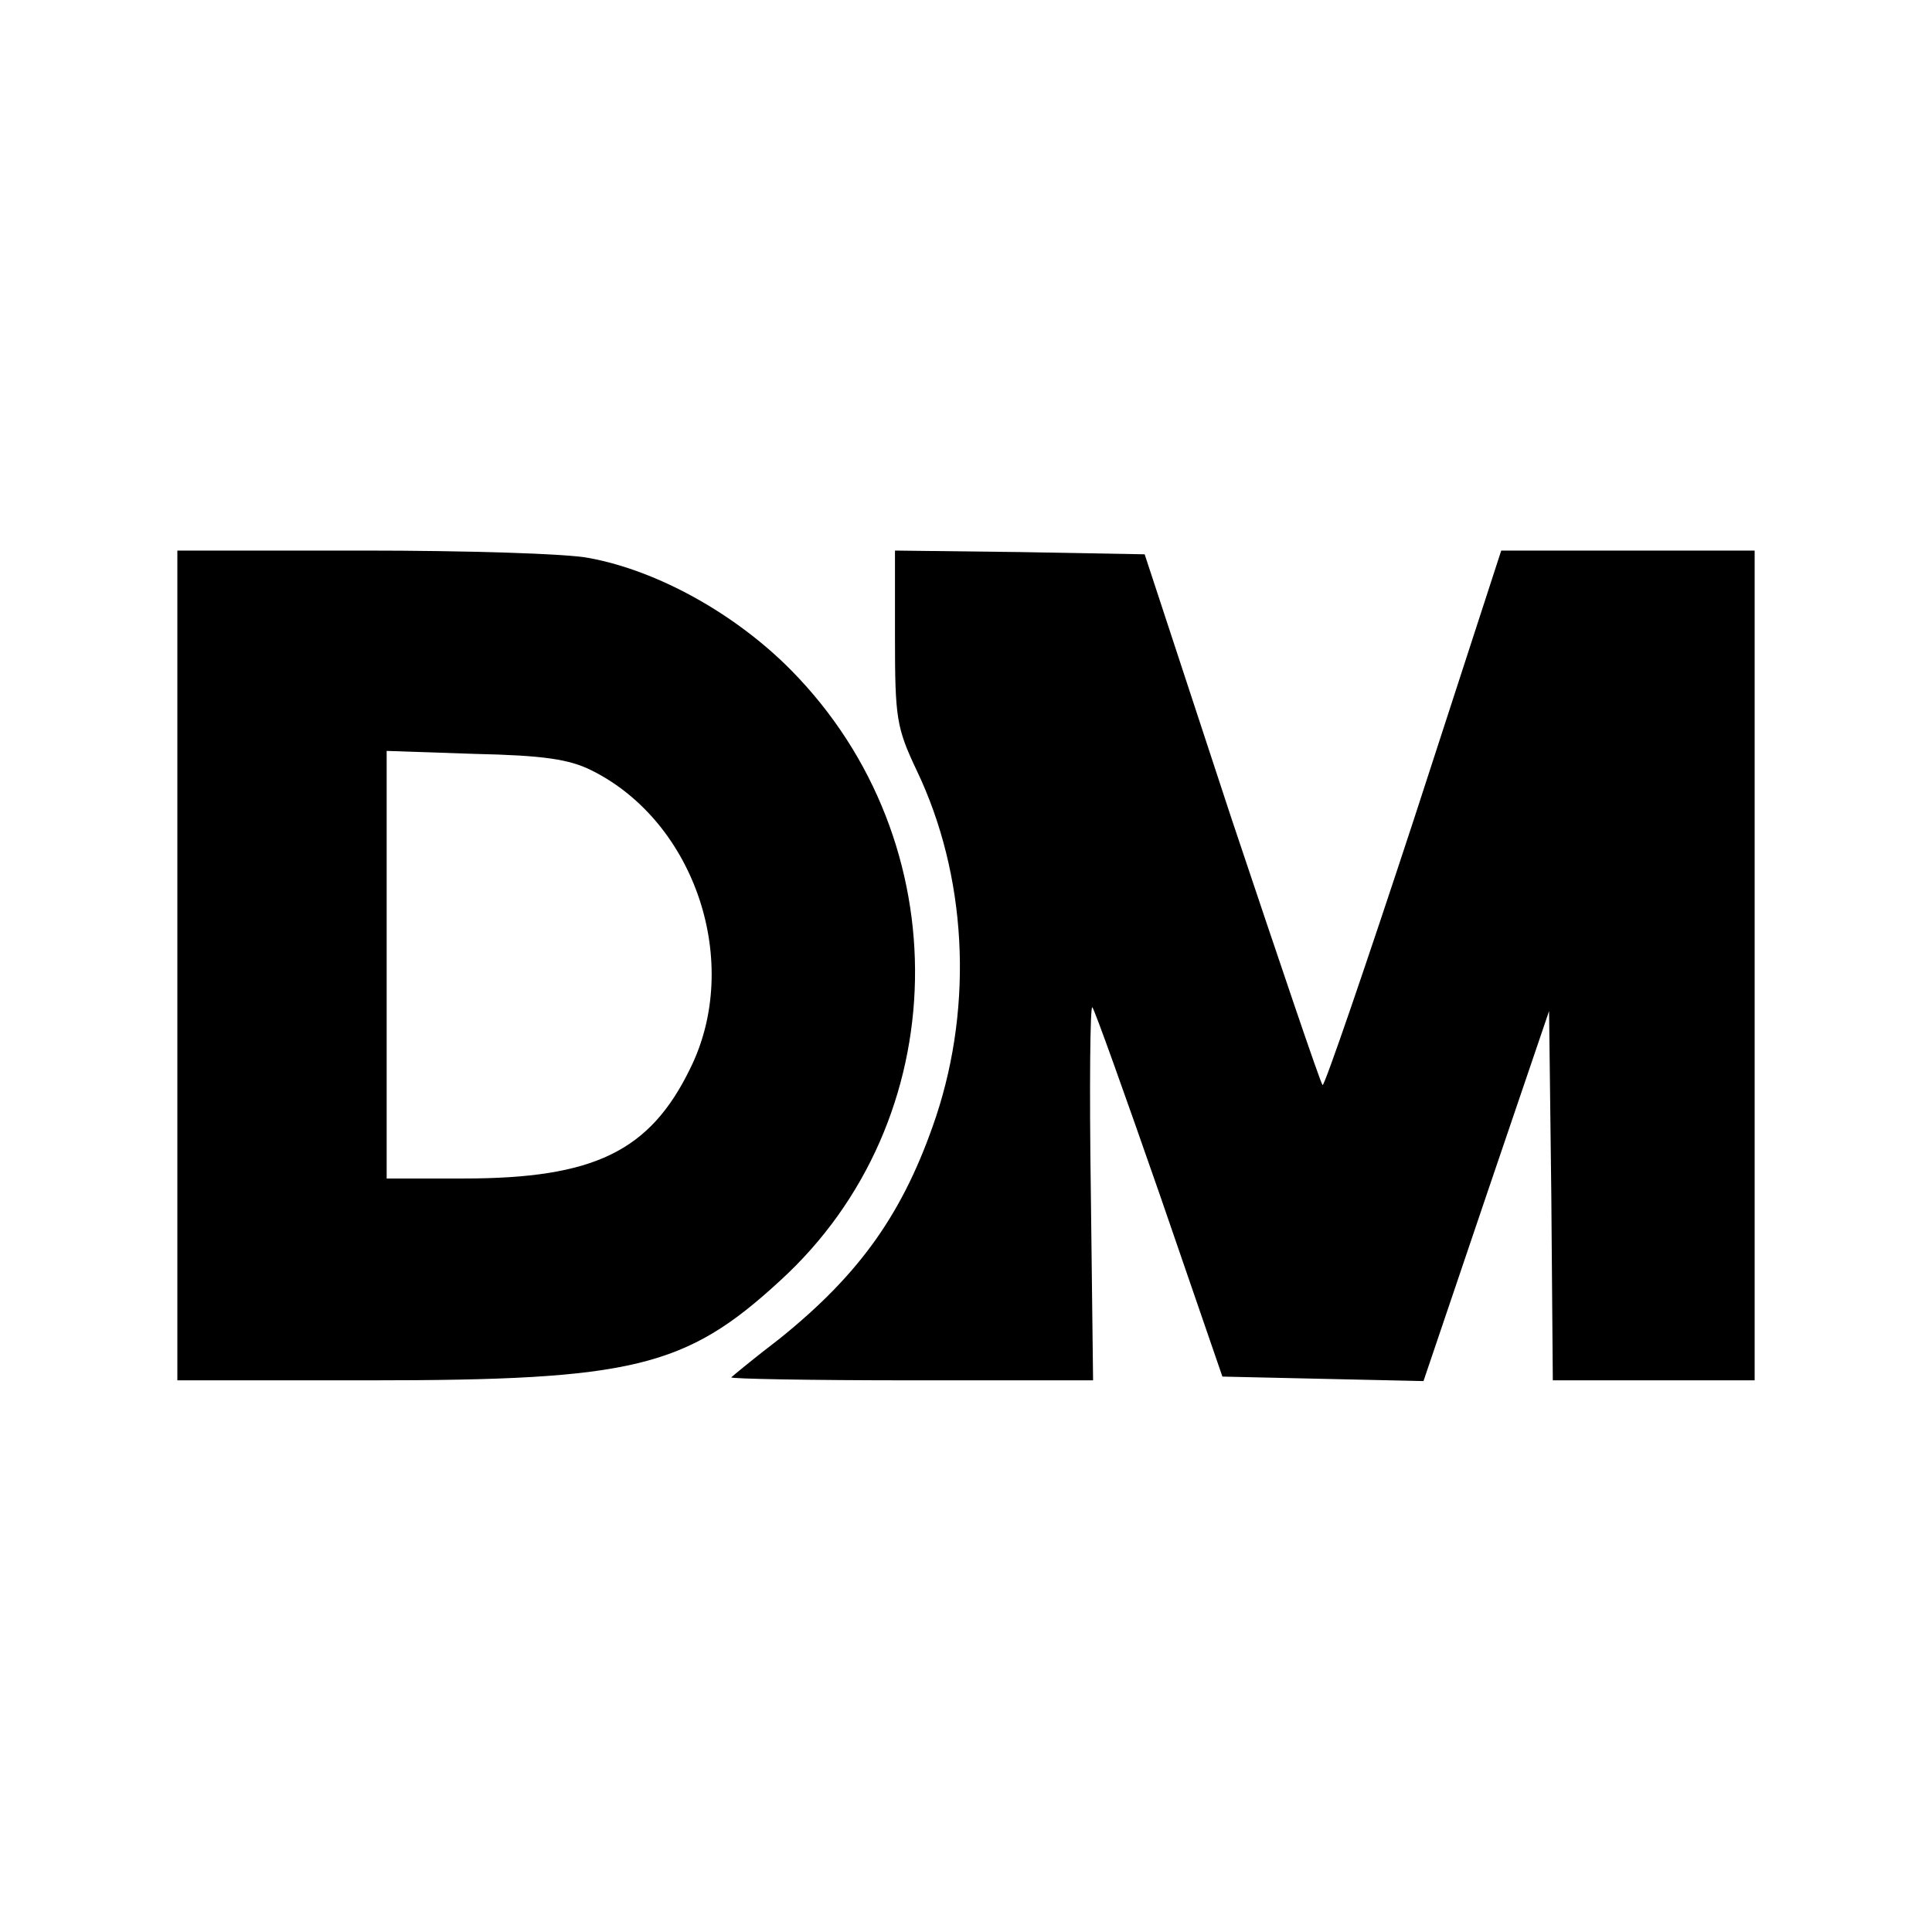
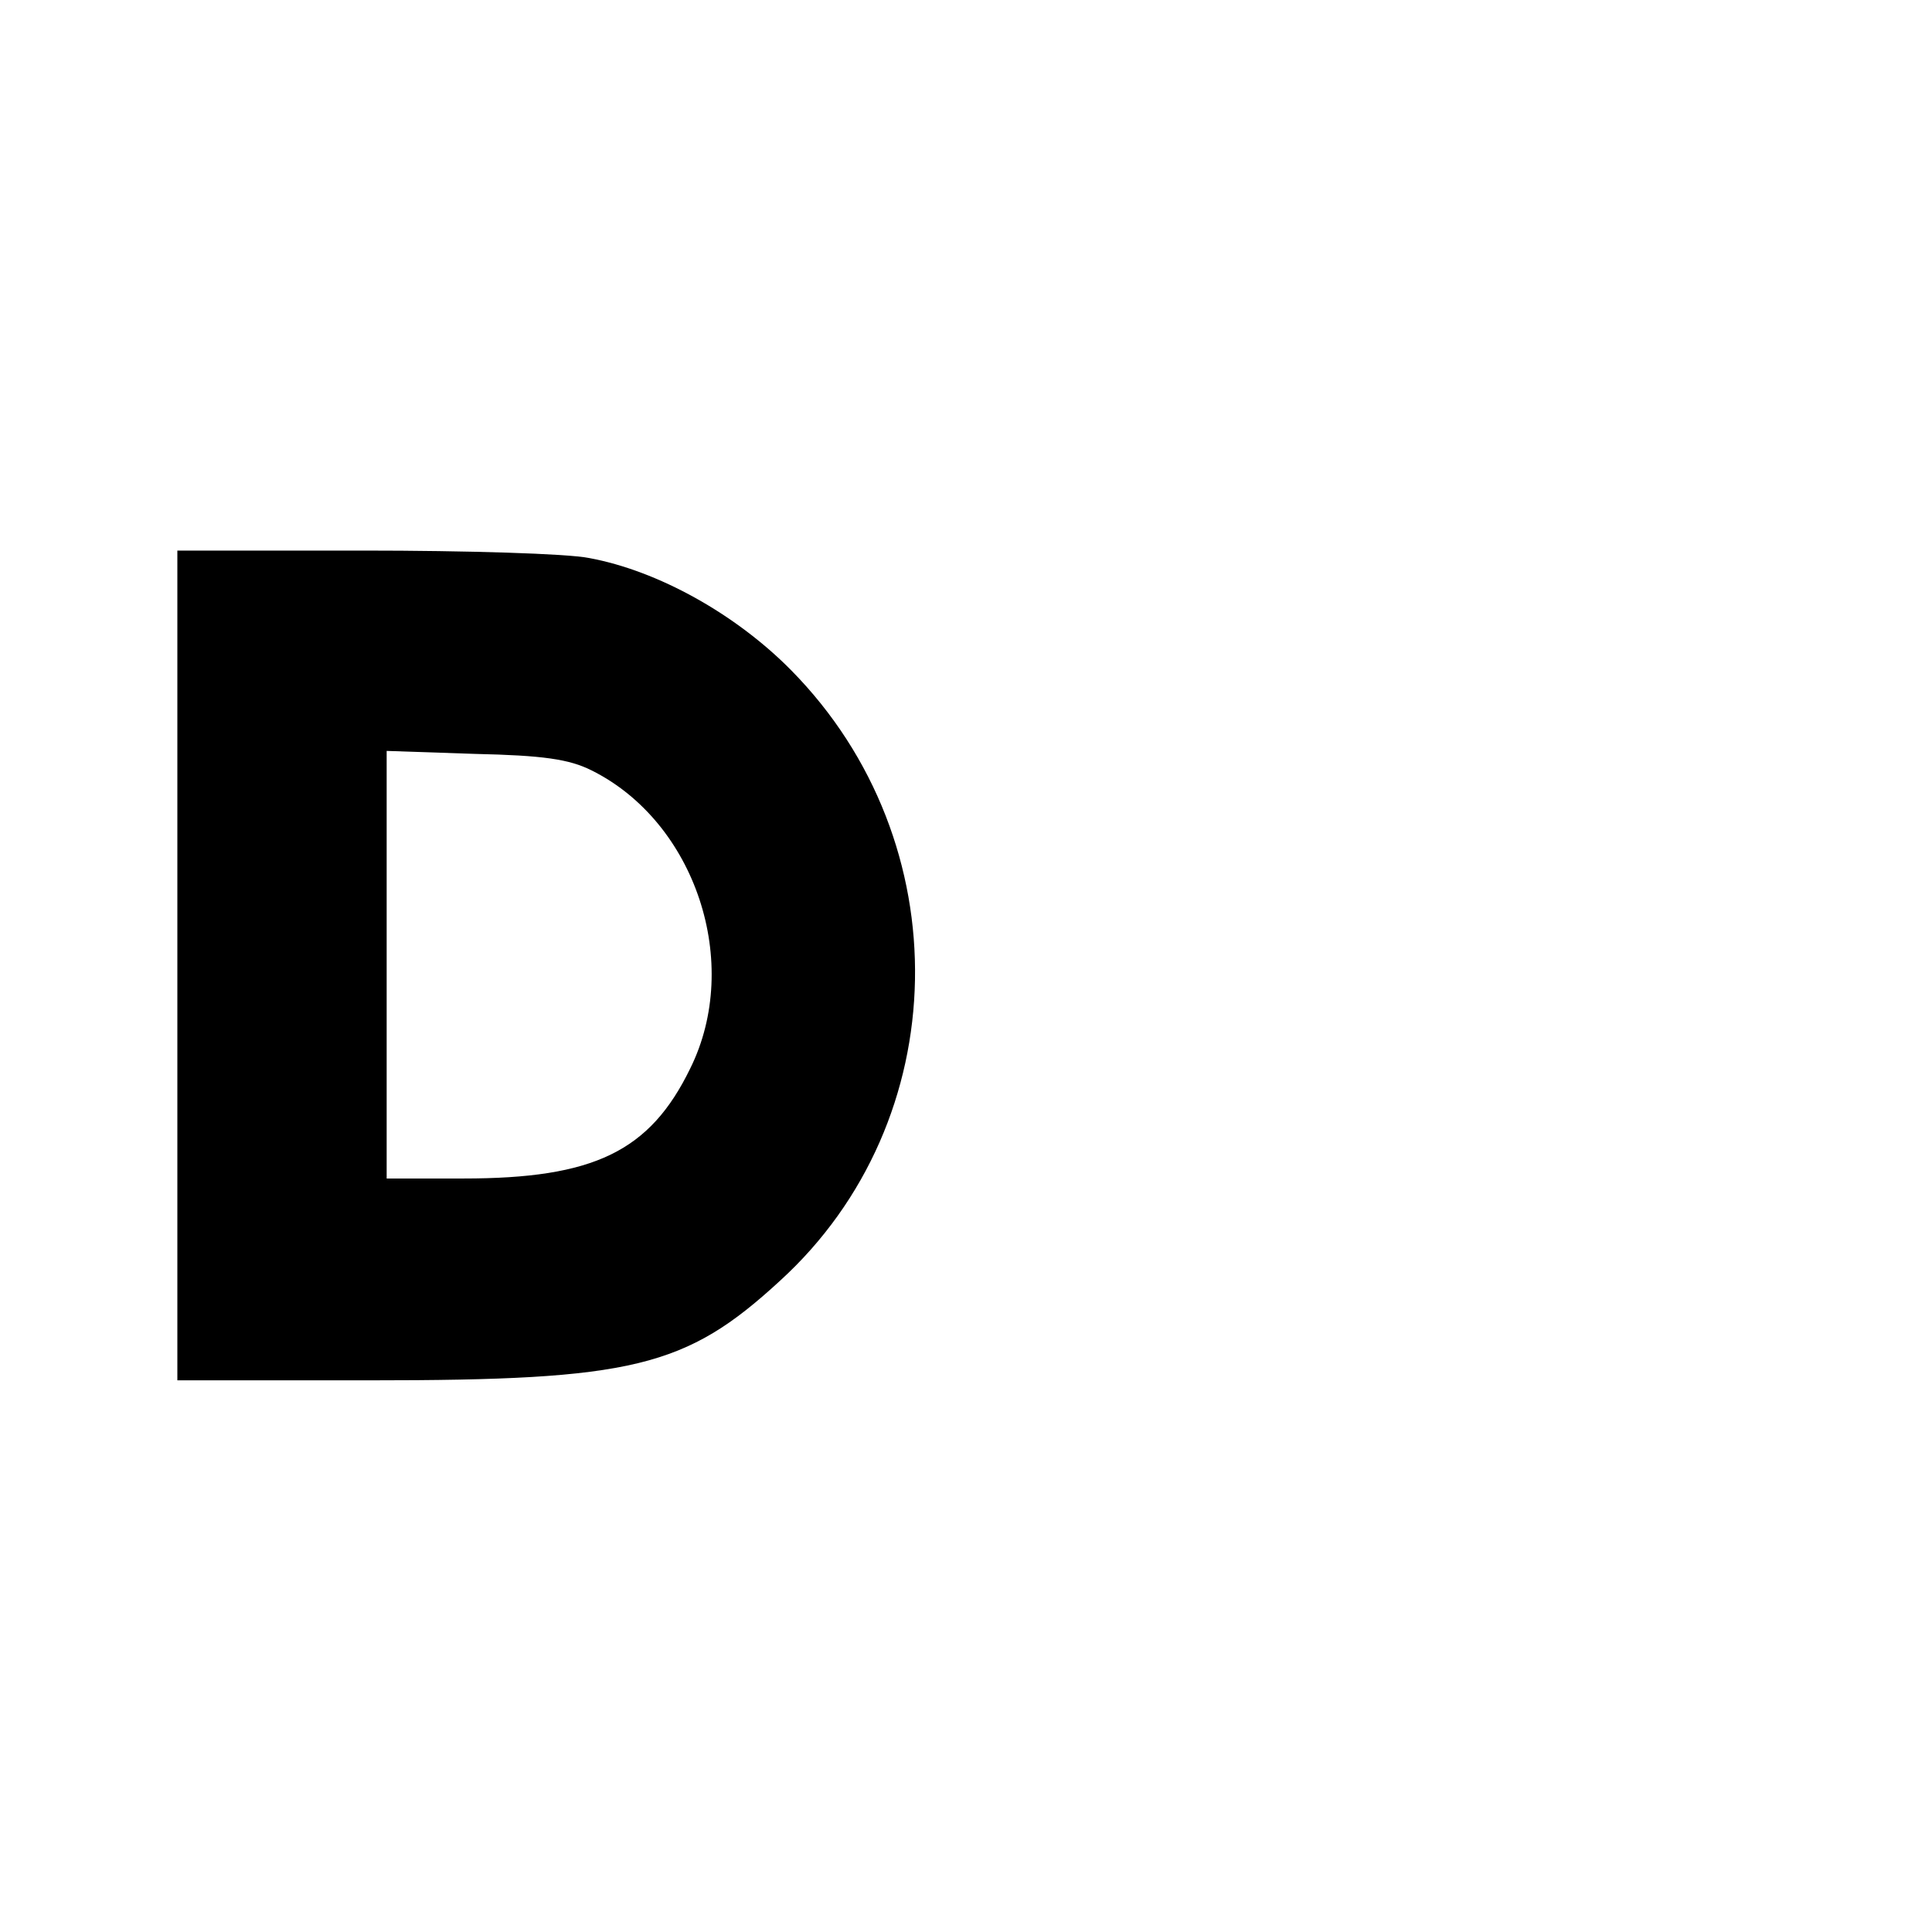
<svg xmlns="http://www.w3.org/2000/svg" width="192" height="192" viewBox="0 0 192 192" fill="none">
  <rect width="192" height="192" fill="white" />
  <path d="M17.625 95.945V137.176H36.792C62.867 137.176 68.142 135.913 77.502 127.295C94.96 111.397 95.48 83.688 78.617 66.601C73.119 61.029 65.393 56.721 58.558 55.458C56.404 55.012 46.226 54.715 36.123 54.715H17.625V95.945ZM58.781 76.556C69.108 81.682 73.788 95.722 68.587 106.197C64.576 114.443 59.004 117.118 46.078 117.118H38.426V95.871V74.624L47.192 74.921C53.952 75.07 56.553 75.441 58.781 76.556Z" fill="black" />
-   <path d="M88.942 63.332C88.942 71.355 89.091 72.321 91.097 76.556C96.074 86.956 96.743 99.734 93.028 110.952C89.834 120.461 85.525 126.552 77.502 133.016C74.976 134.947 72.822 136.73 72.673 136.879C72.524 137.027 80.548 137.176 90.502 137.176H108.629L108.406 118.455C108.257 108.129 108.332 99.882 108.555 100.105C108.778 100.328 111.749 108.649 115.241 118.678L121.481 136.804L131.436 137.027L141.465 137.25L147.705 118.826L153.945 100.477L154.168 118.826L154.317 137.176H164.346H174.375V95.945V54.715H161.746H149.191L140.499 81.459C135.67 96.168 131.584 108.054 131.436 107.831C131.213 107.609 127.201 95.722 122.372 81.31L113.755 55.086L101.349 54.863L88.942 54.715V63.332Z" fill="black" />
</svg>